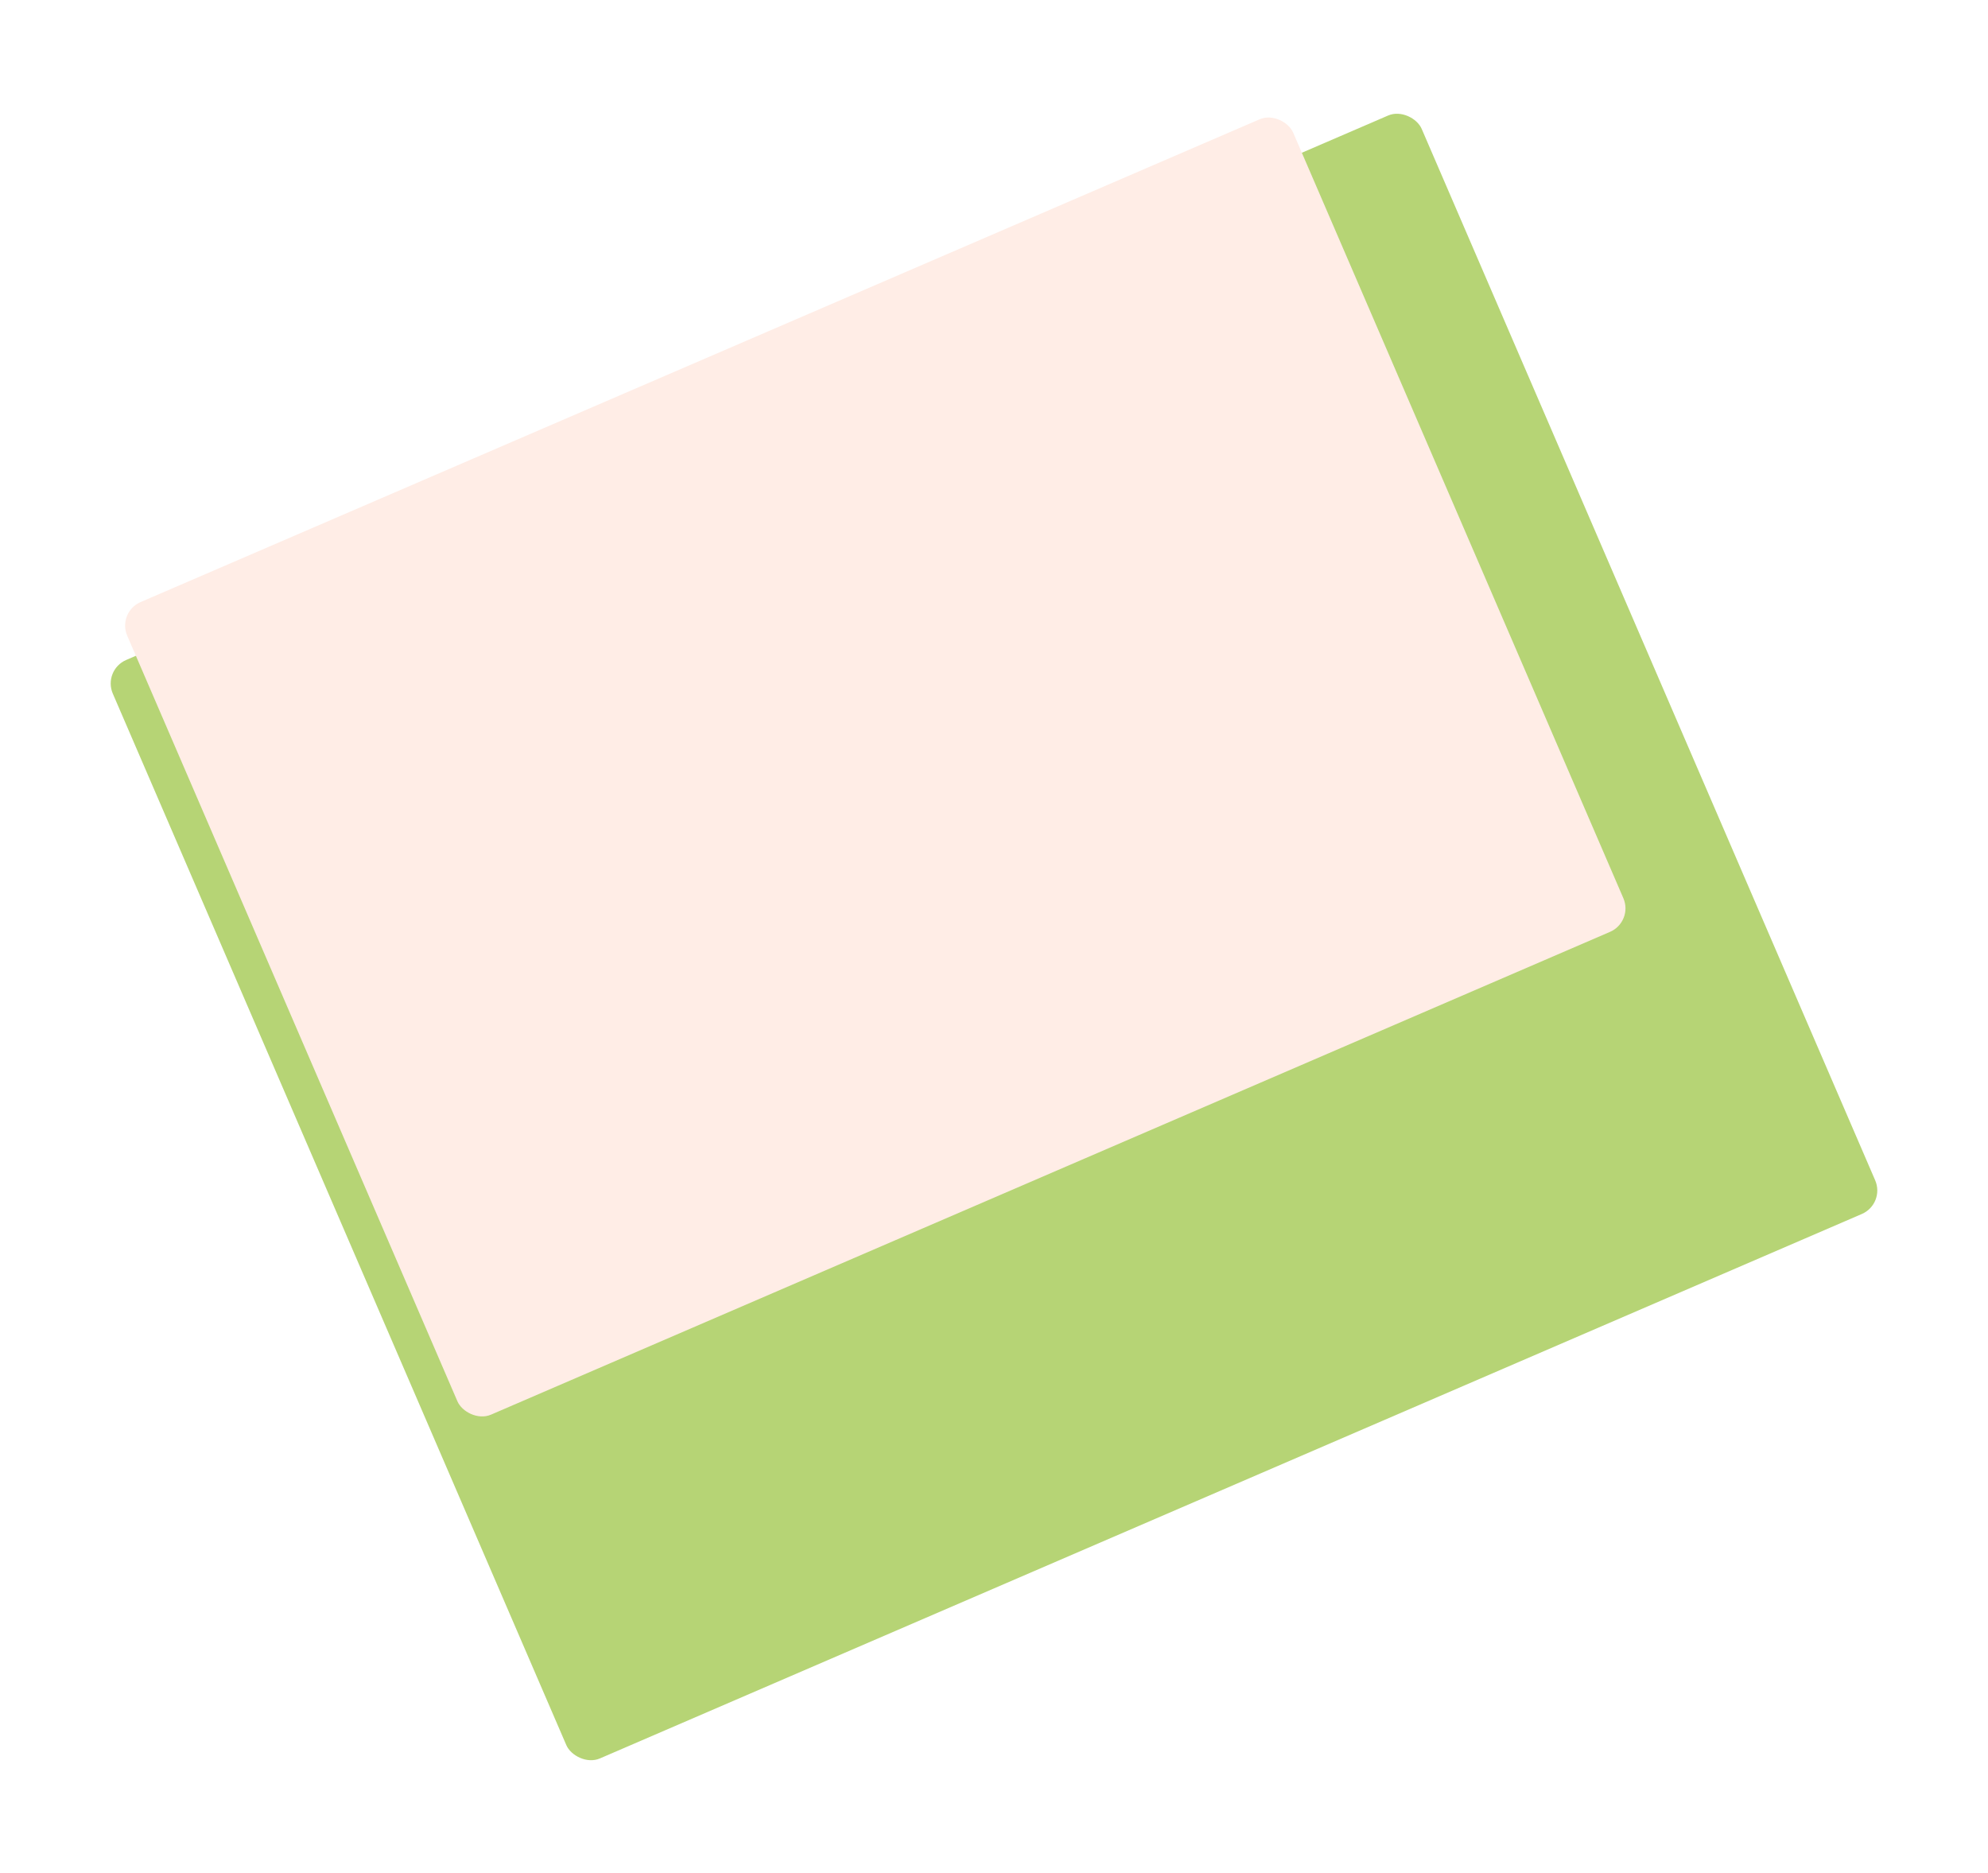
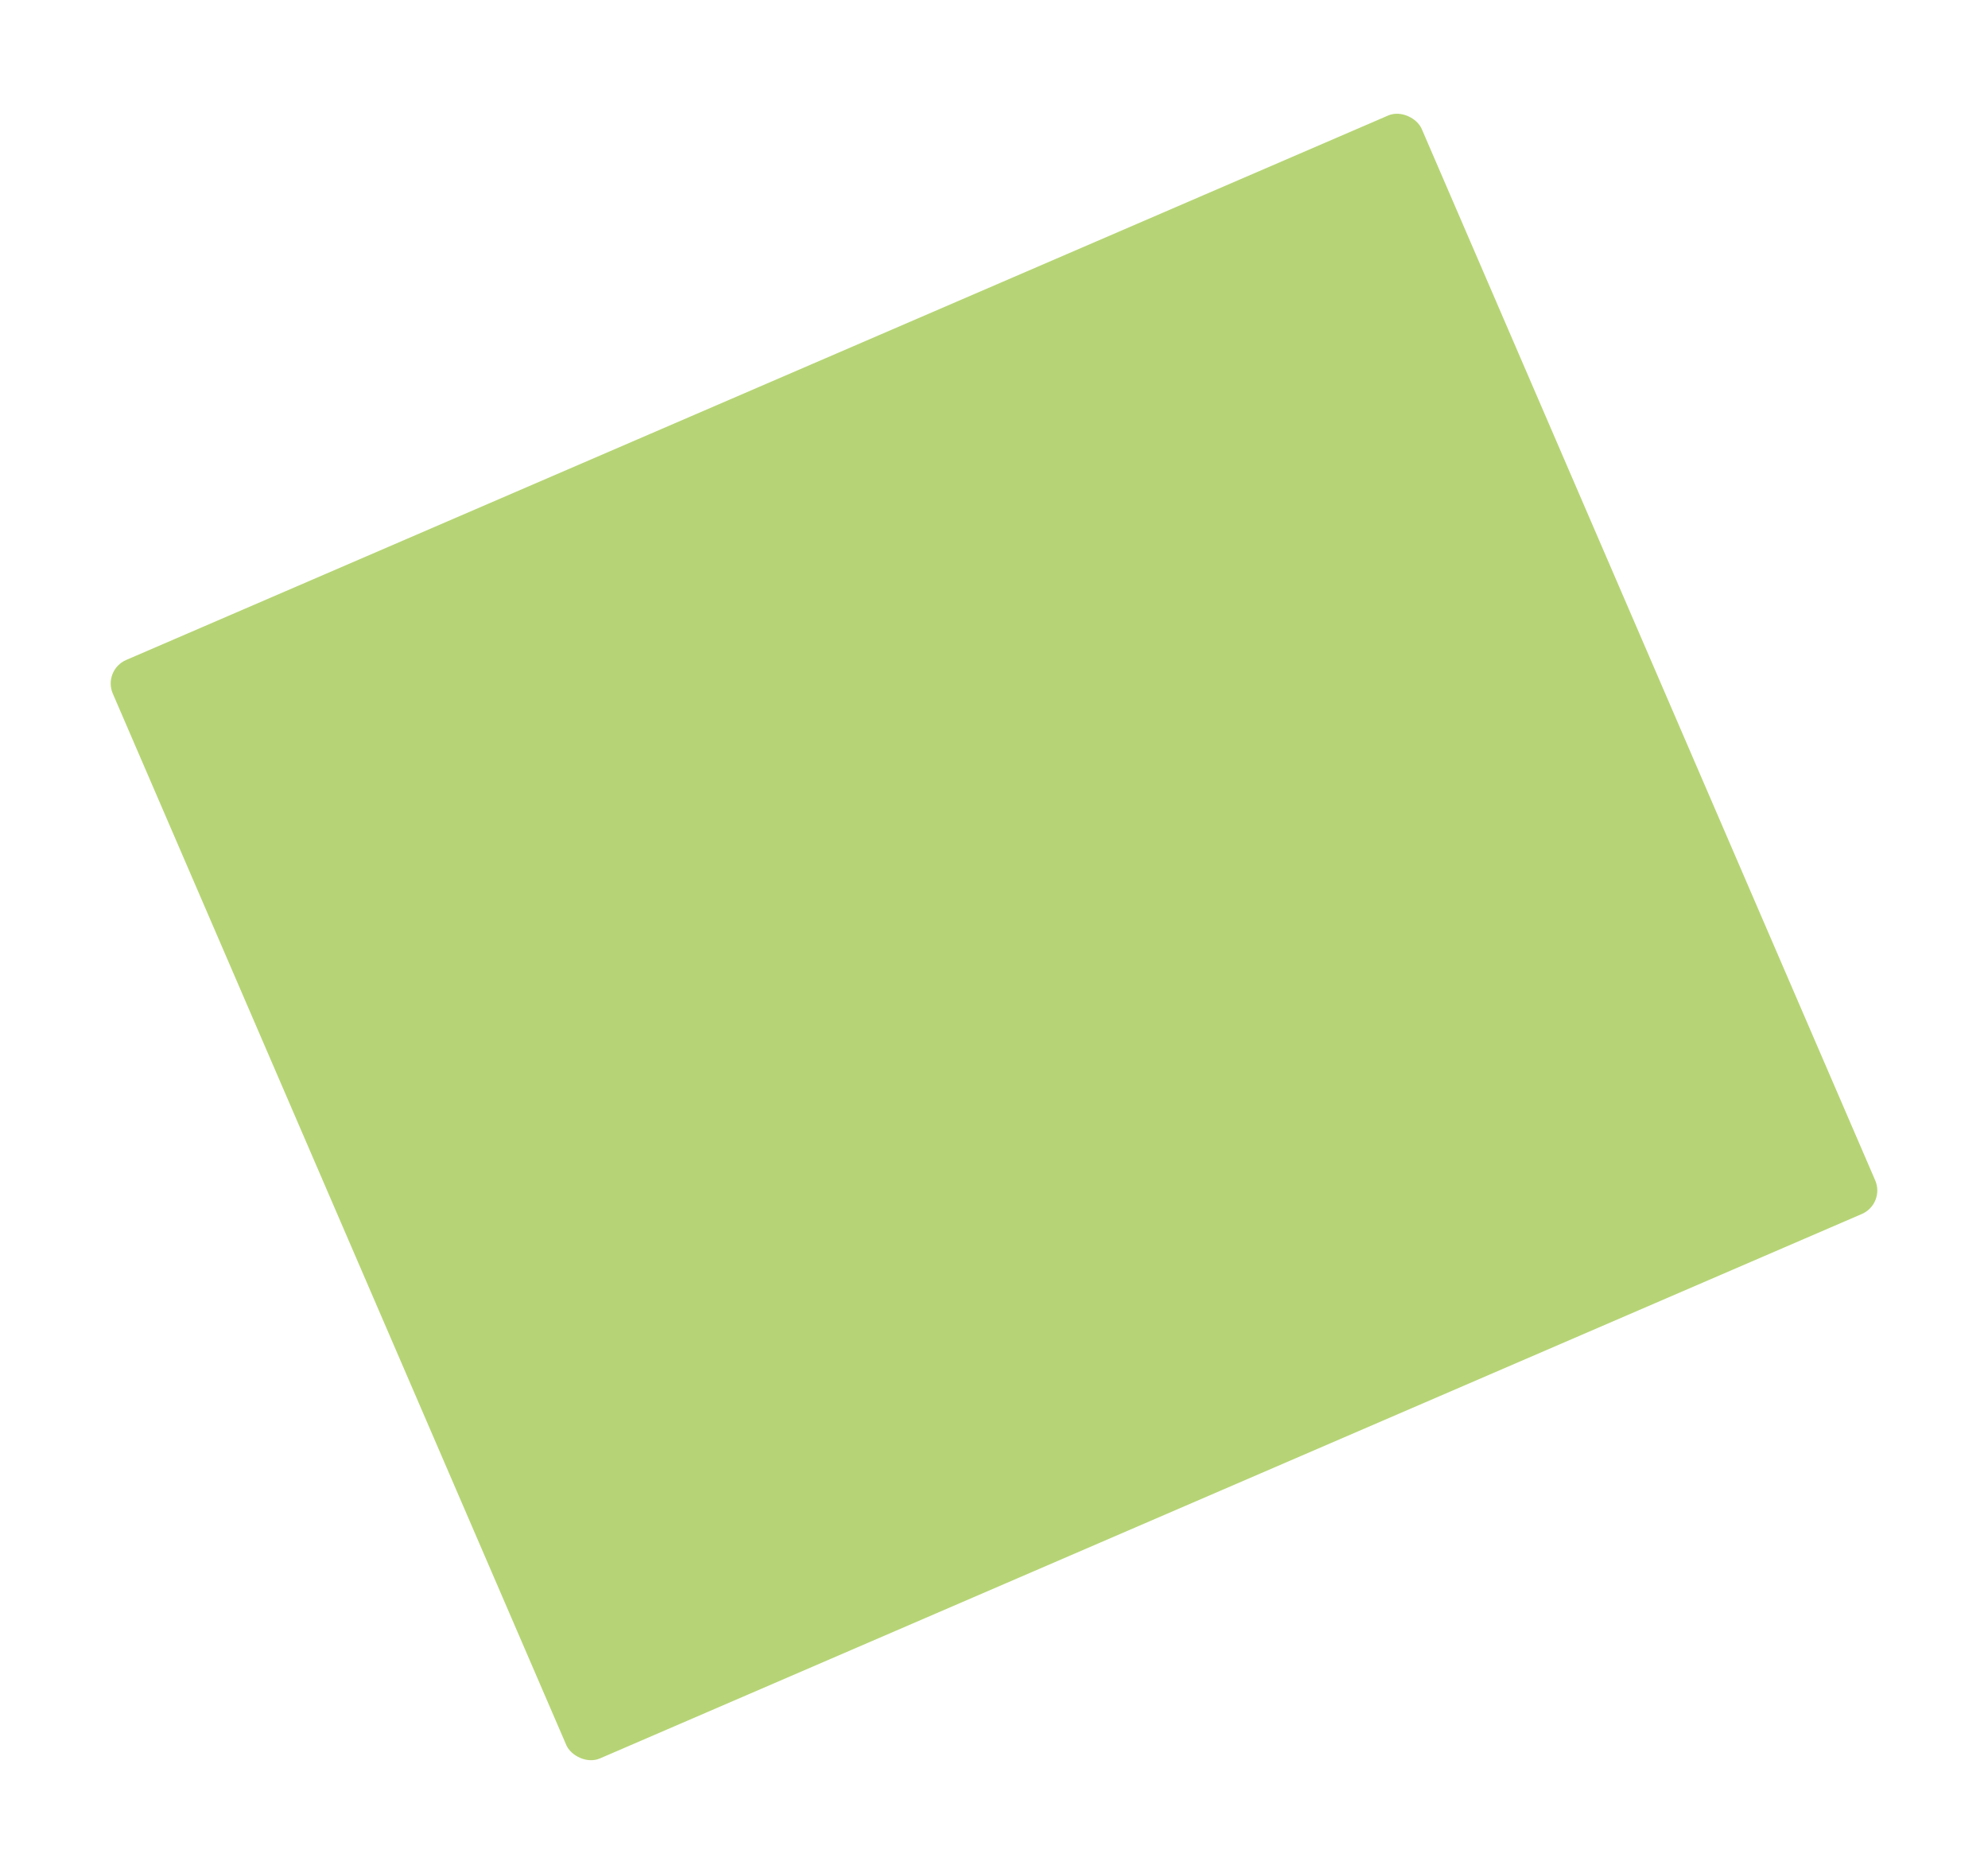
<svg xmlns="http://www.w3.org/2000/svg" width="311" height="293" viewBox="0 0 311 293" fill="none">
  <g filter="url(#filter0_d)">
    <rect x="2.062" y="88.815" width="223" height="187.115" rx="4" transform="rotate(-23.334 2.062 88.815)" fill="#B6D475" />
  </g>
-   <rect x="18.318" y="95.76" width="198.649" height="138.414" rx="4" transform="rotate(-23.334 18.318 95.76)" fill="#FFEDE6" />
  <defs>
    <filter id="filter0_d" x="0.062" y="0.488" width="310.875" height="292.138" filterUnits="userSpaceOnUse" color-interpolation-filters="sRGB">
      <feFlood flood-opacity="0" result="BackgroundImageFix" />
      <feColorMatrix in="SourceAlpha" type="matrix" values="0 0 0 0 0 0 0 0 0 0 0 0 0 0 0 0 0 0 127 0" result="hardAlpha" />
      <feOffset dx="14" dy="16" />
      <feGaussianBlur stdDeviation="8" />
      <feColorMatrix type="matrix" values="0 0 0 0 0 0 0 0 0 0 0 0 0 0 0 0 0 0 0.25 0" />
      <feBlend mode="normal" in2="BackgroundImageFix" result="effect1_dropShadow" />
      <feBlend mode="normal" in="SourceGraphic" in2="effect1_dropShadow" result="shape" />
    </filter>
  </defs>
</svg>